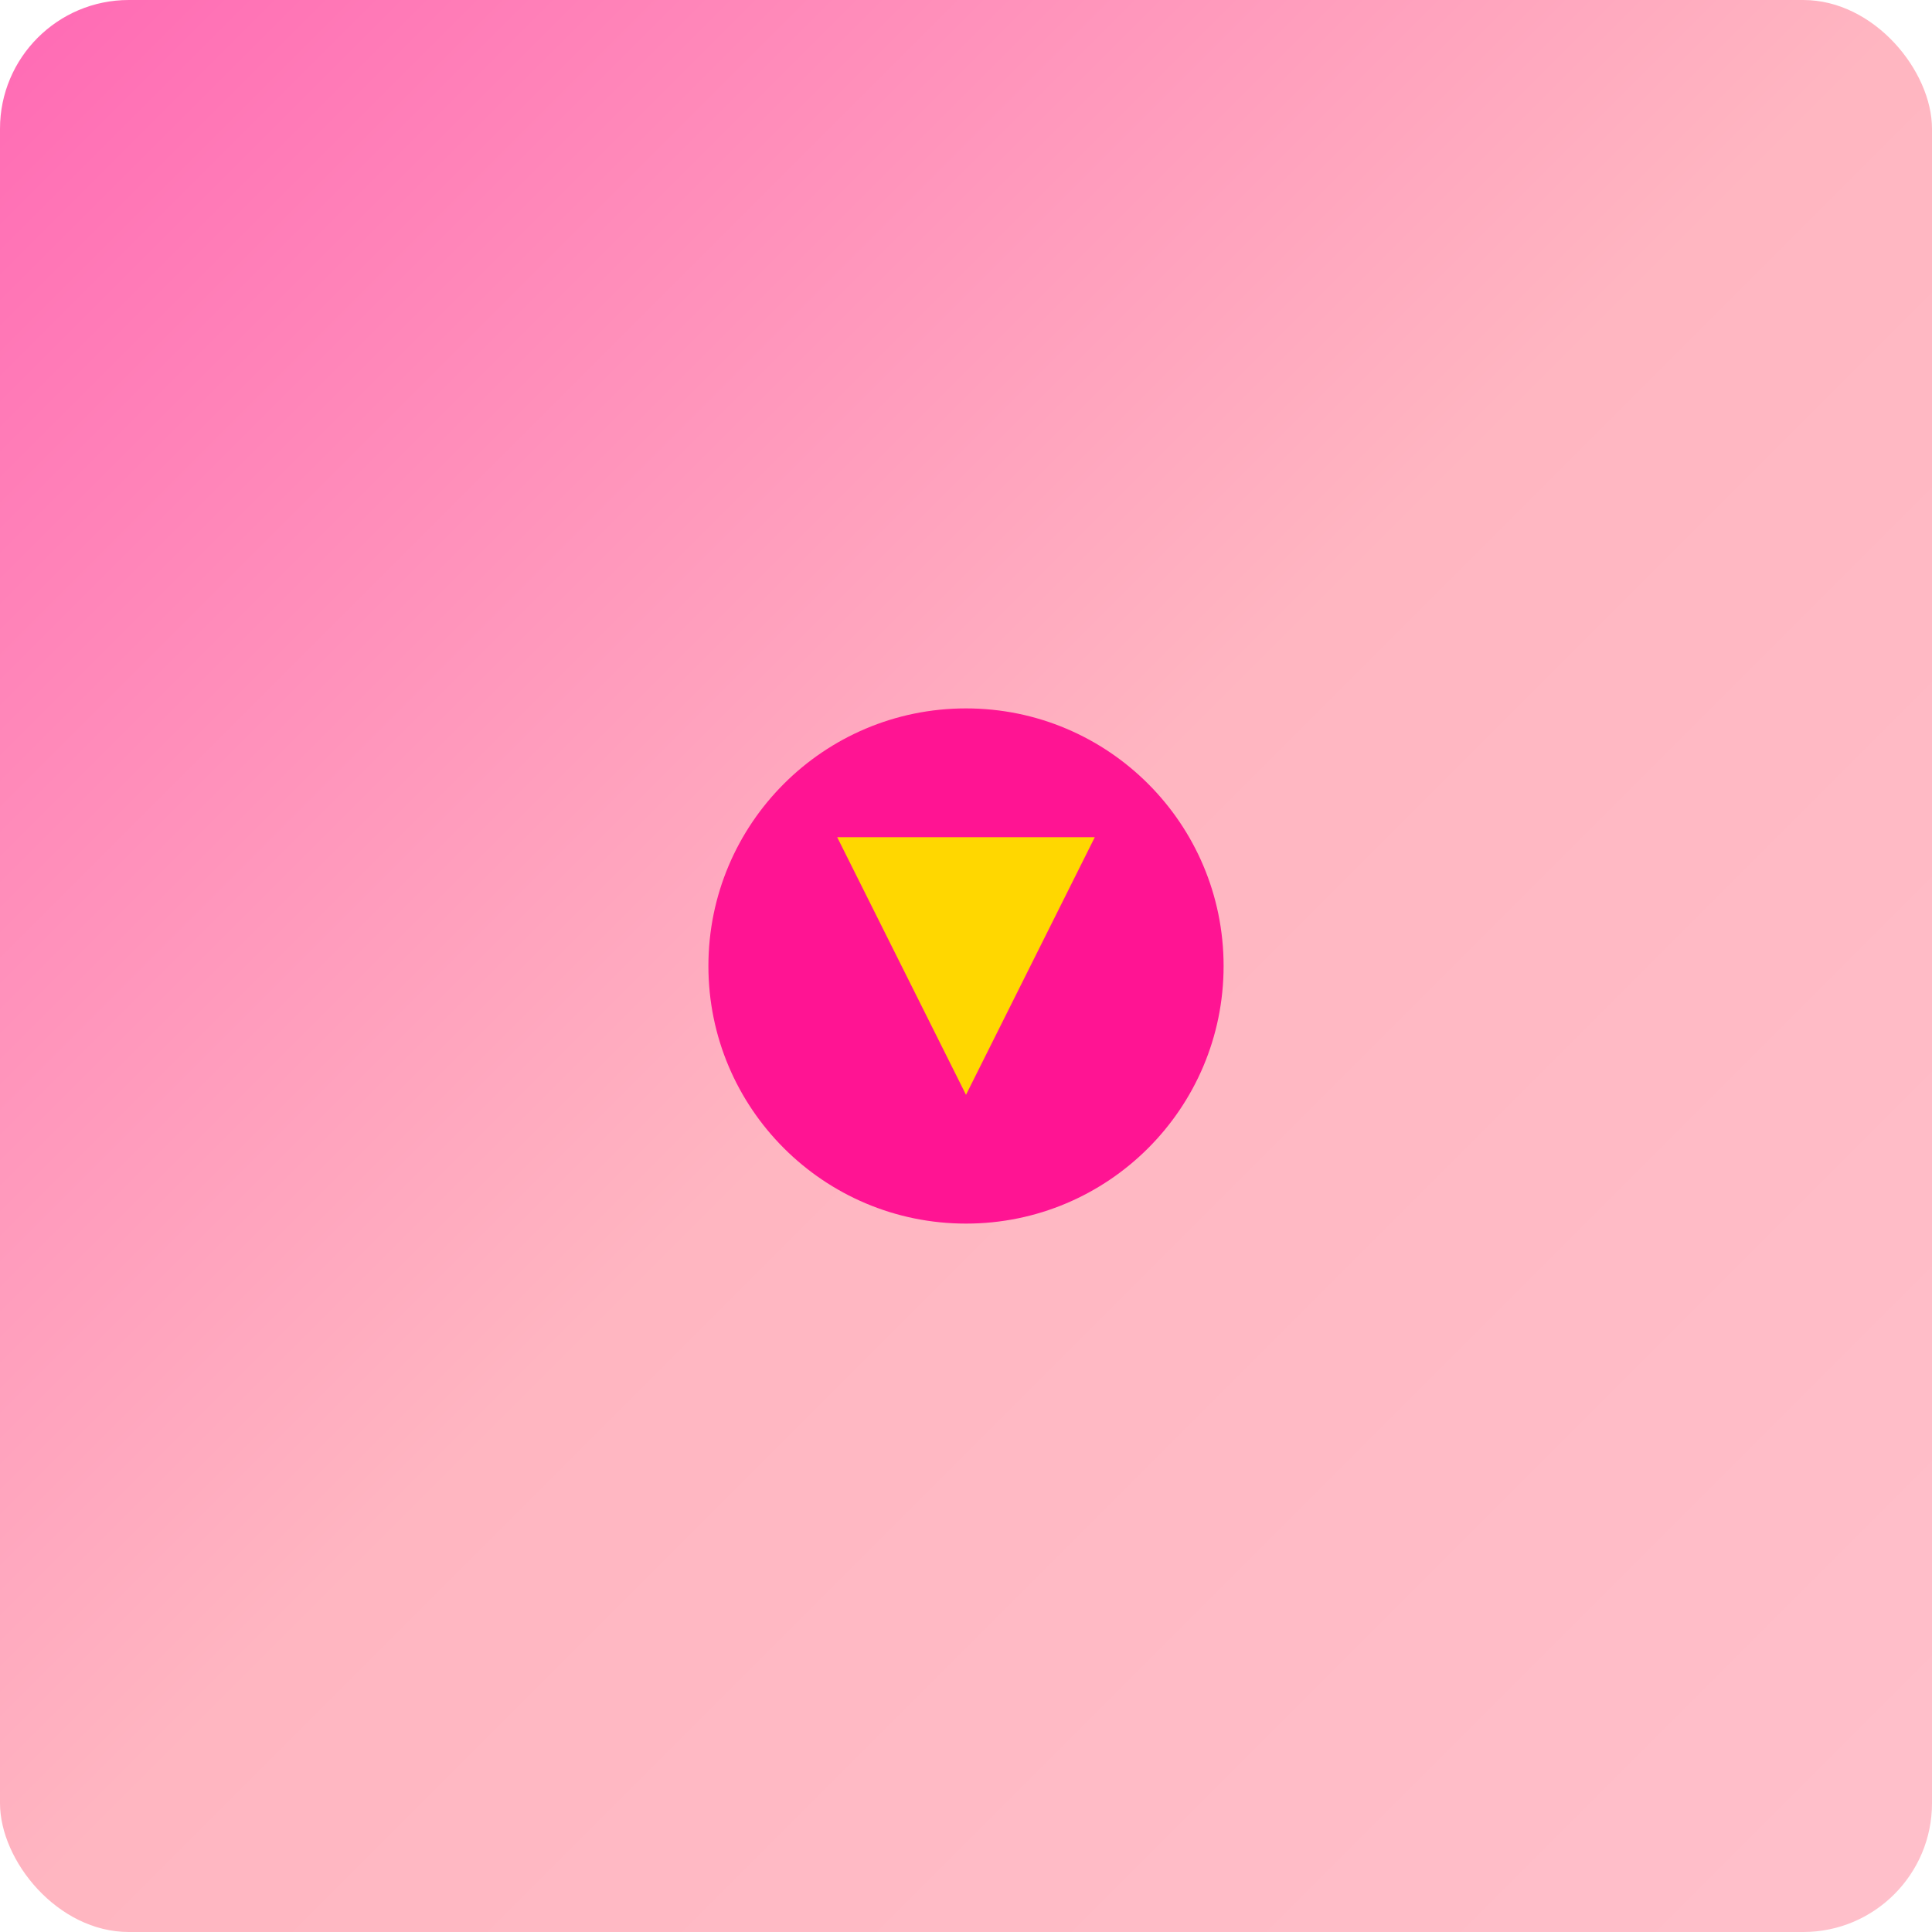
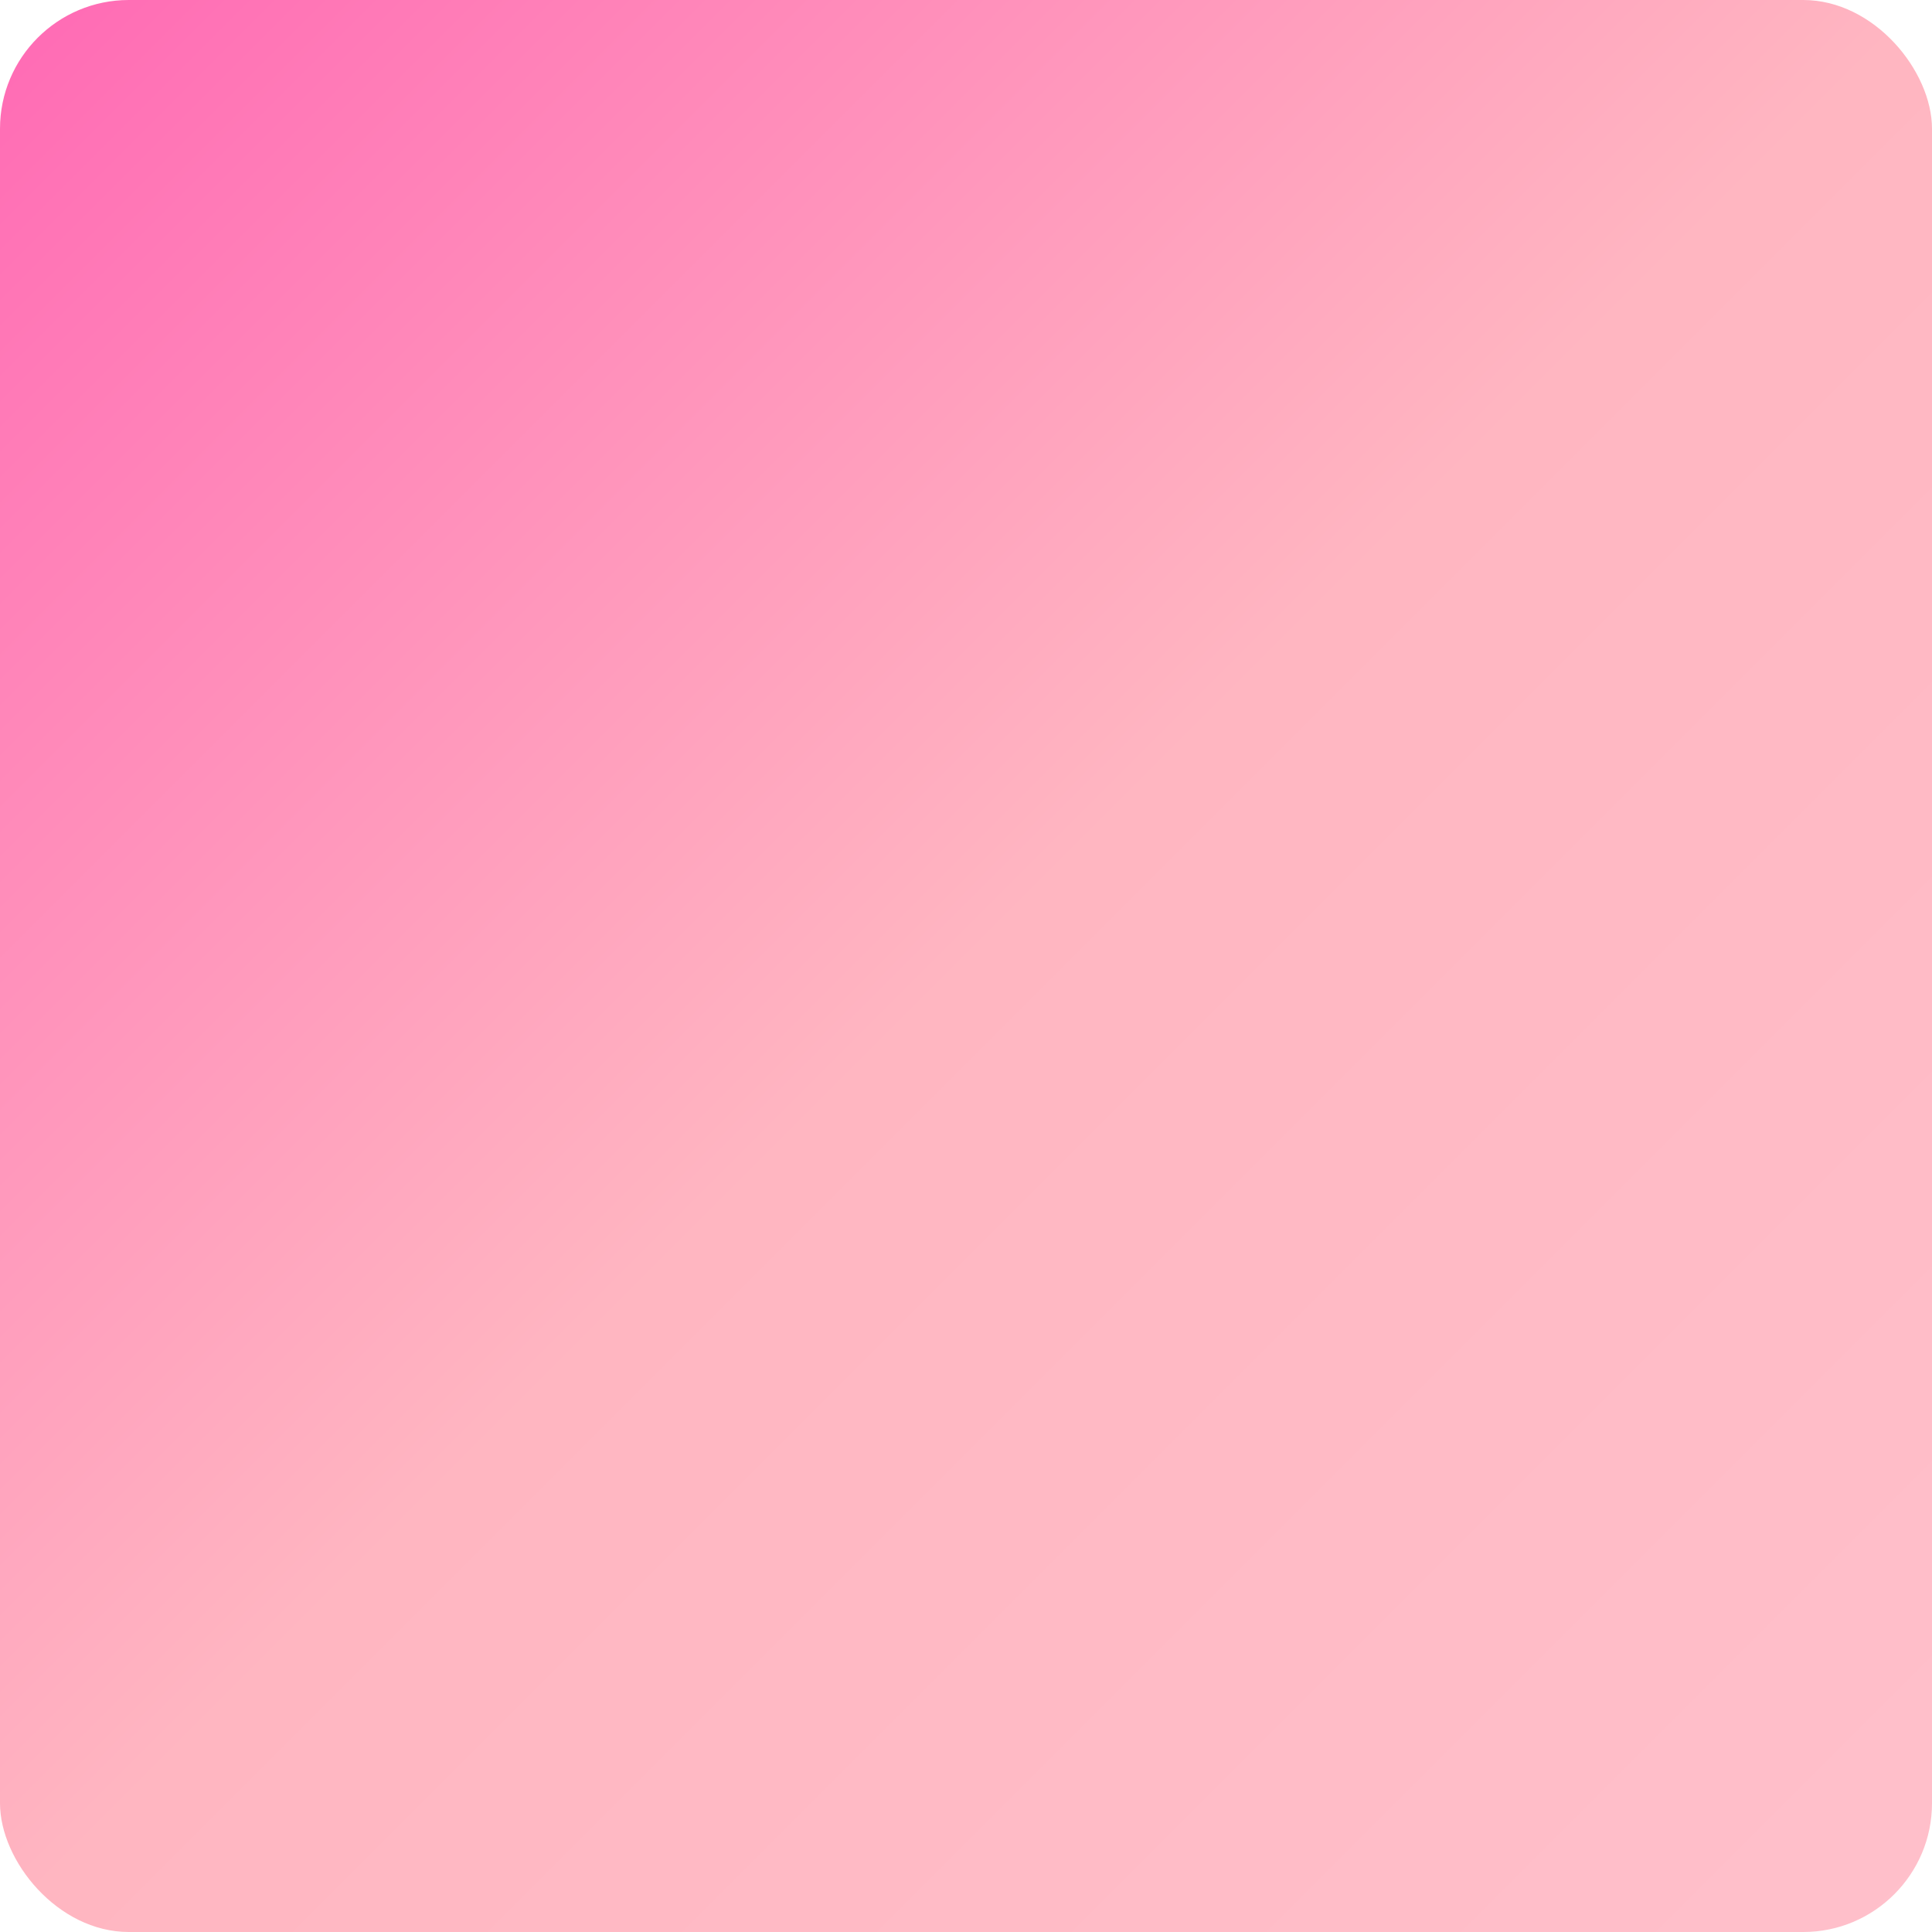
<svg xmlns="http://www.w3.org/2000/svg" width="300" height="300" viewBox="0 0 300 300">
  <defs>
    <linearGradient id="candyGradient" x1="0%" y1="0%" x2="100%" y2="100%">
      <stop offset="0%" style="stop-color:#FF69B4" />
      <stop offset="50%" style="stop-color:#FFB6C1" />
      <stop offset="100%" style="stop-color:#FFC0CB" />
    </linearGradient>
    <filter id="candyGlow">
      <feGaussianBlur in="SourceGraphic" stdDeviation="3" />
      <feColorMatrix type="matrix" values="1 0 0 0 1 0 1 0 0 1 0 0 1 0 1 0 0 0 3 -1" />
    </filter>
    <style type="text/css">
            @keyframes candyPop { 0% { transform: scale(1); }
                                50% { transform: scale(1.2); }
                                100% { transform: scale(1); } }
            .popping { animation: candyPop 1s ease-in-out infinite; }
        </style>
  </defs>
  <rect width="300" height="300" fill="url(#candyGradient)" rx="20" />
  <g transform="translate(150,150)">
-     <circle cx="0" cy="0" r="40" fill="#FF1493" class="popping" style="filter: url(#candyGlow)" />
-     <path d="M-20,-20 L20,-20 L0,20 Z" fill="#FFD700" style="filter: url(#candyGlow)" />
-   </g>
+     </g>
</svg>